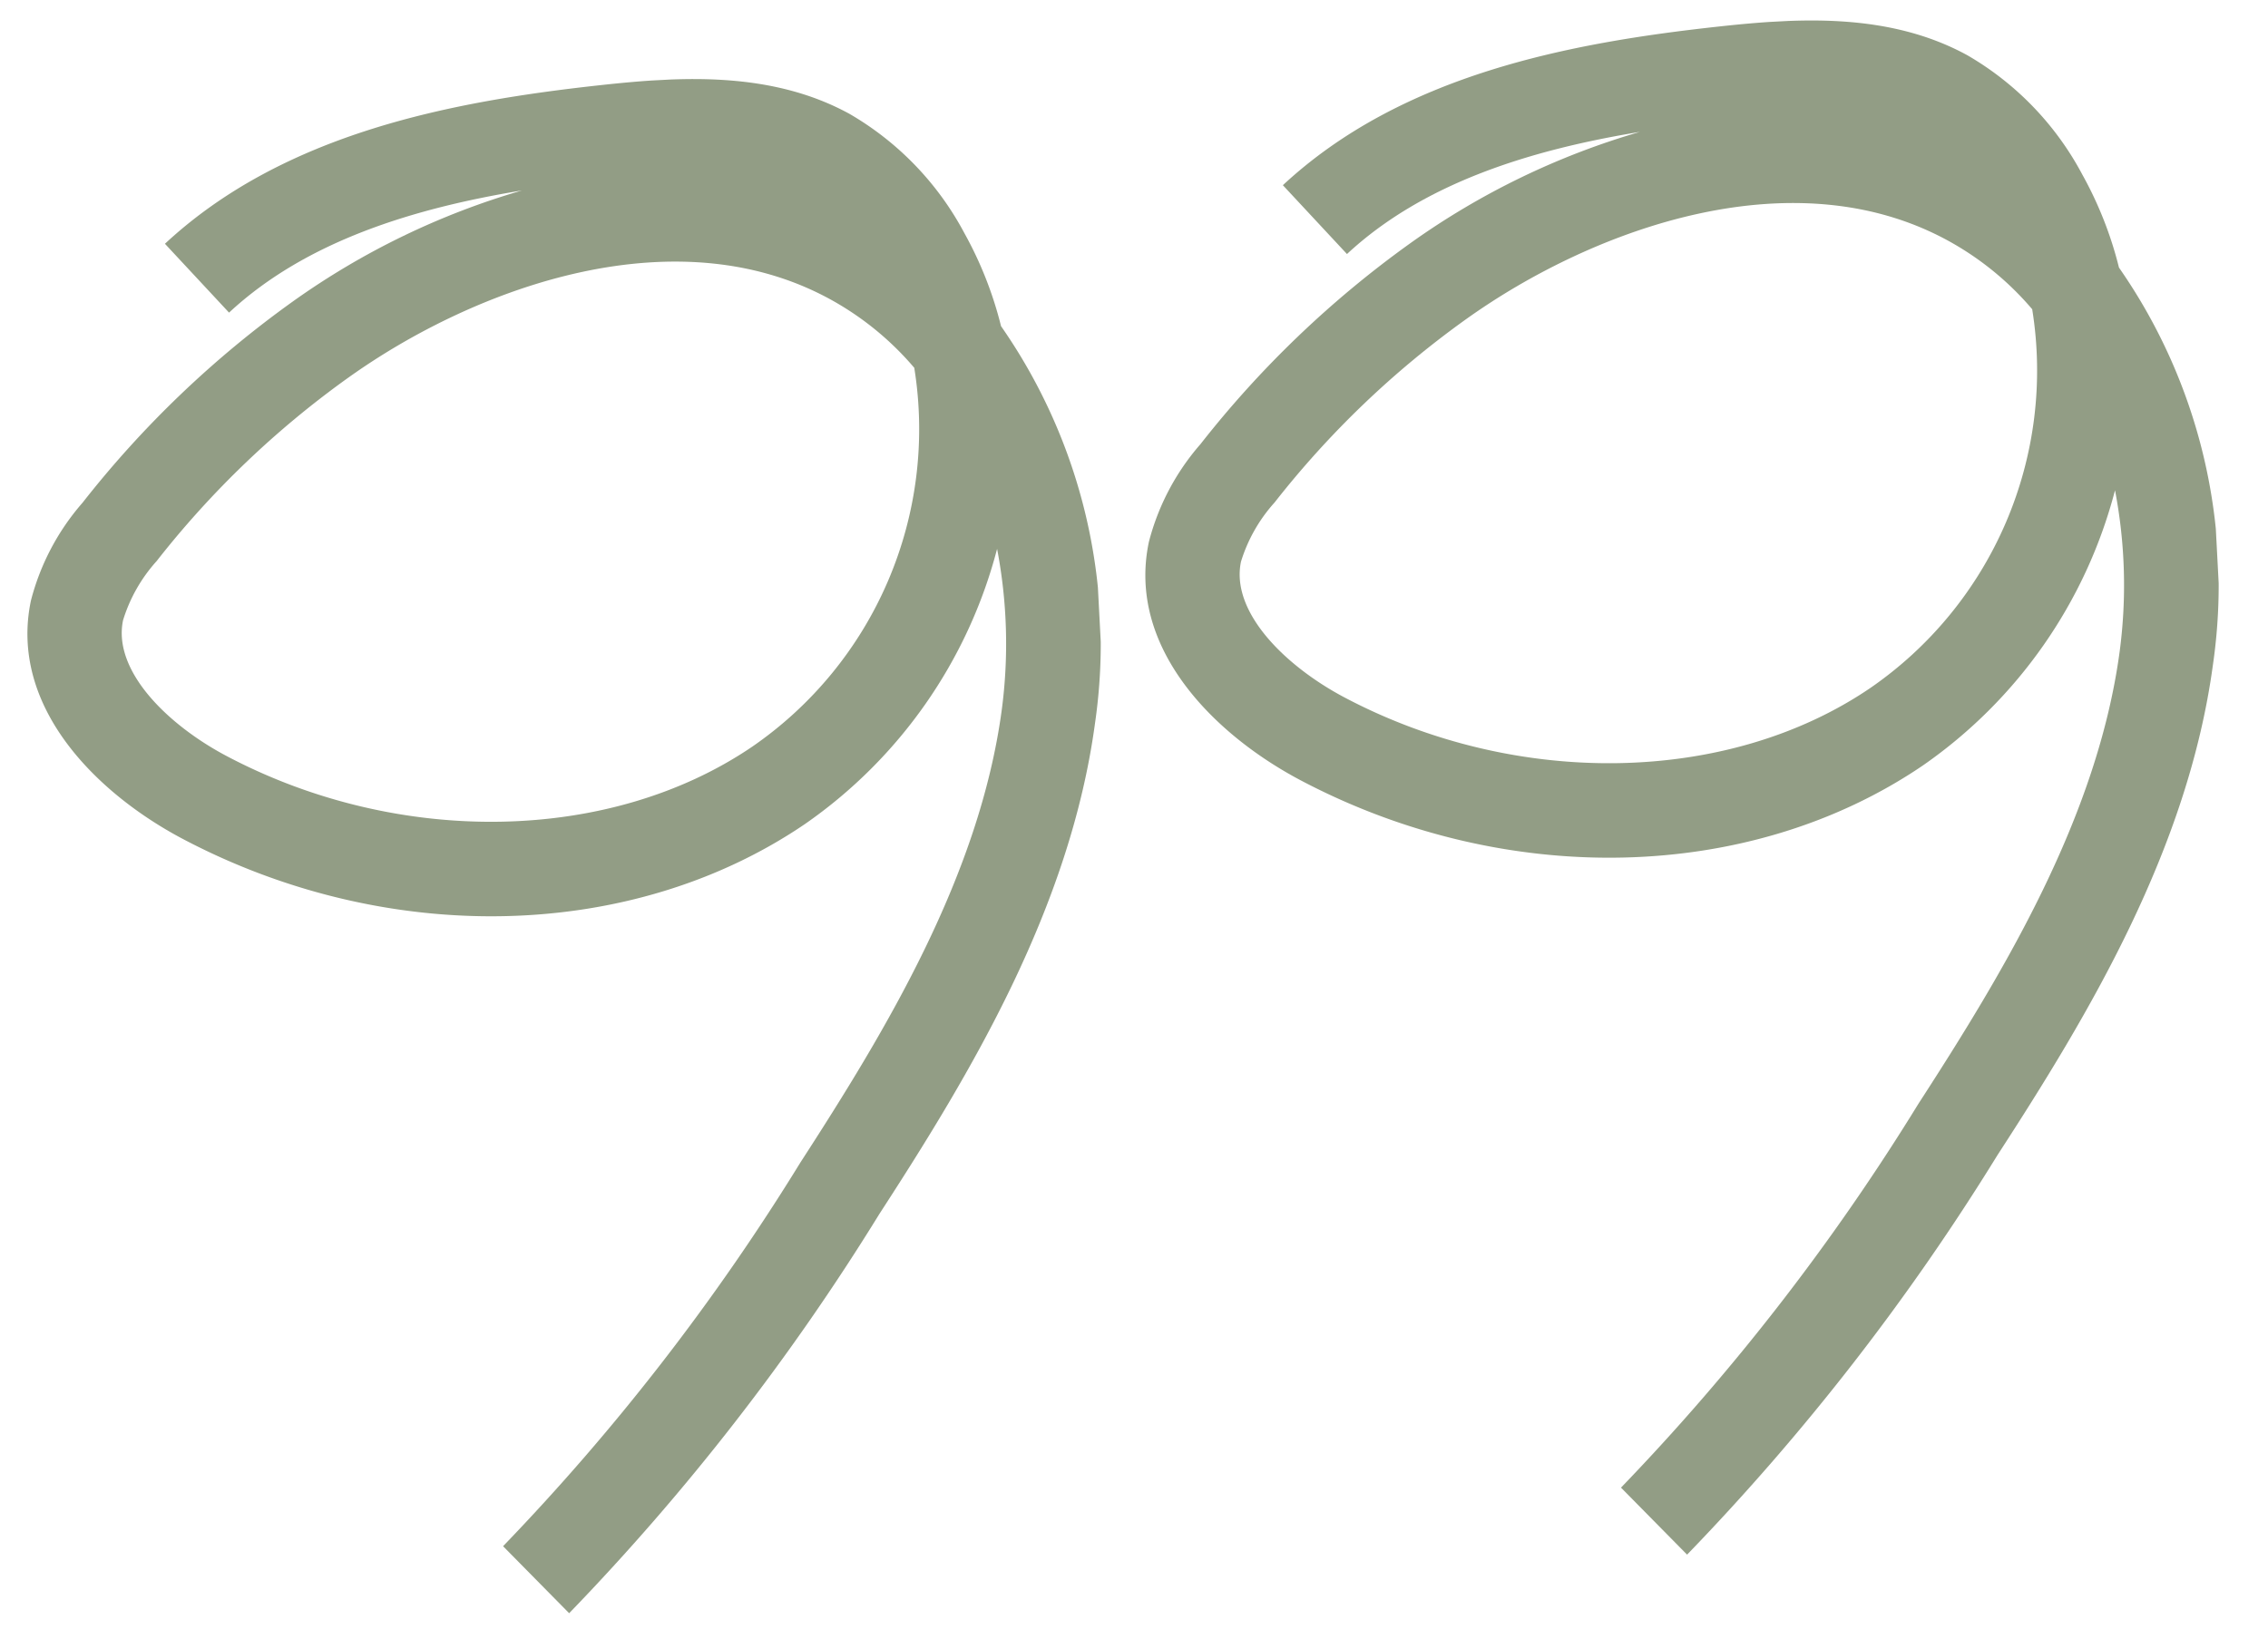
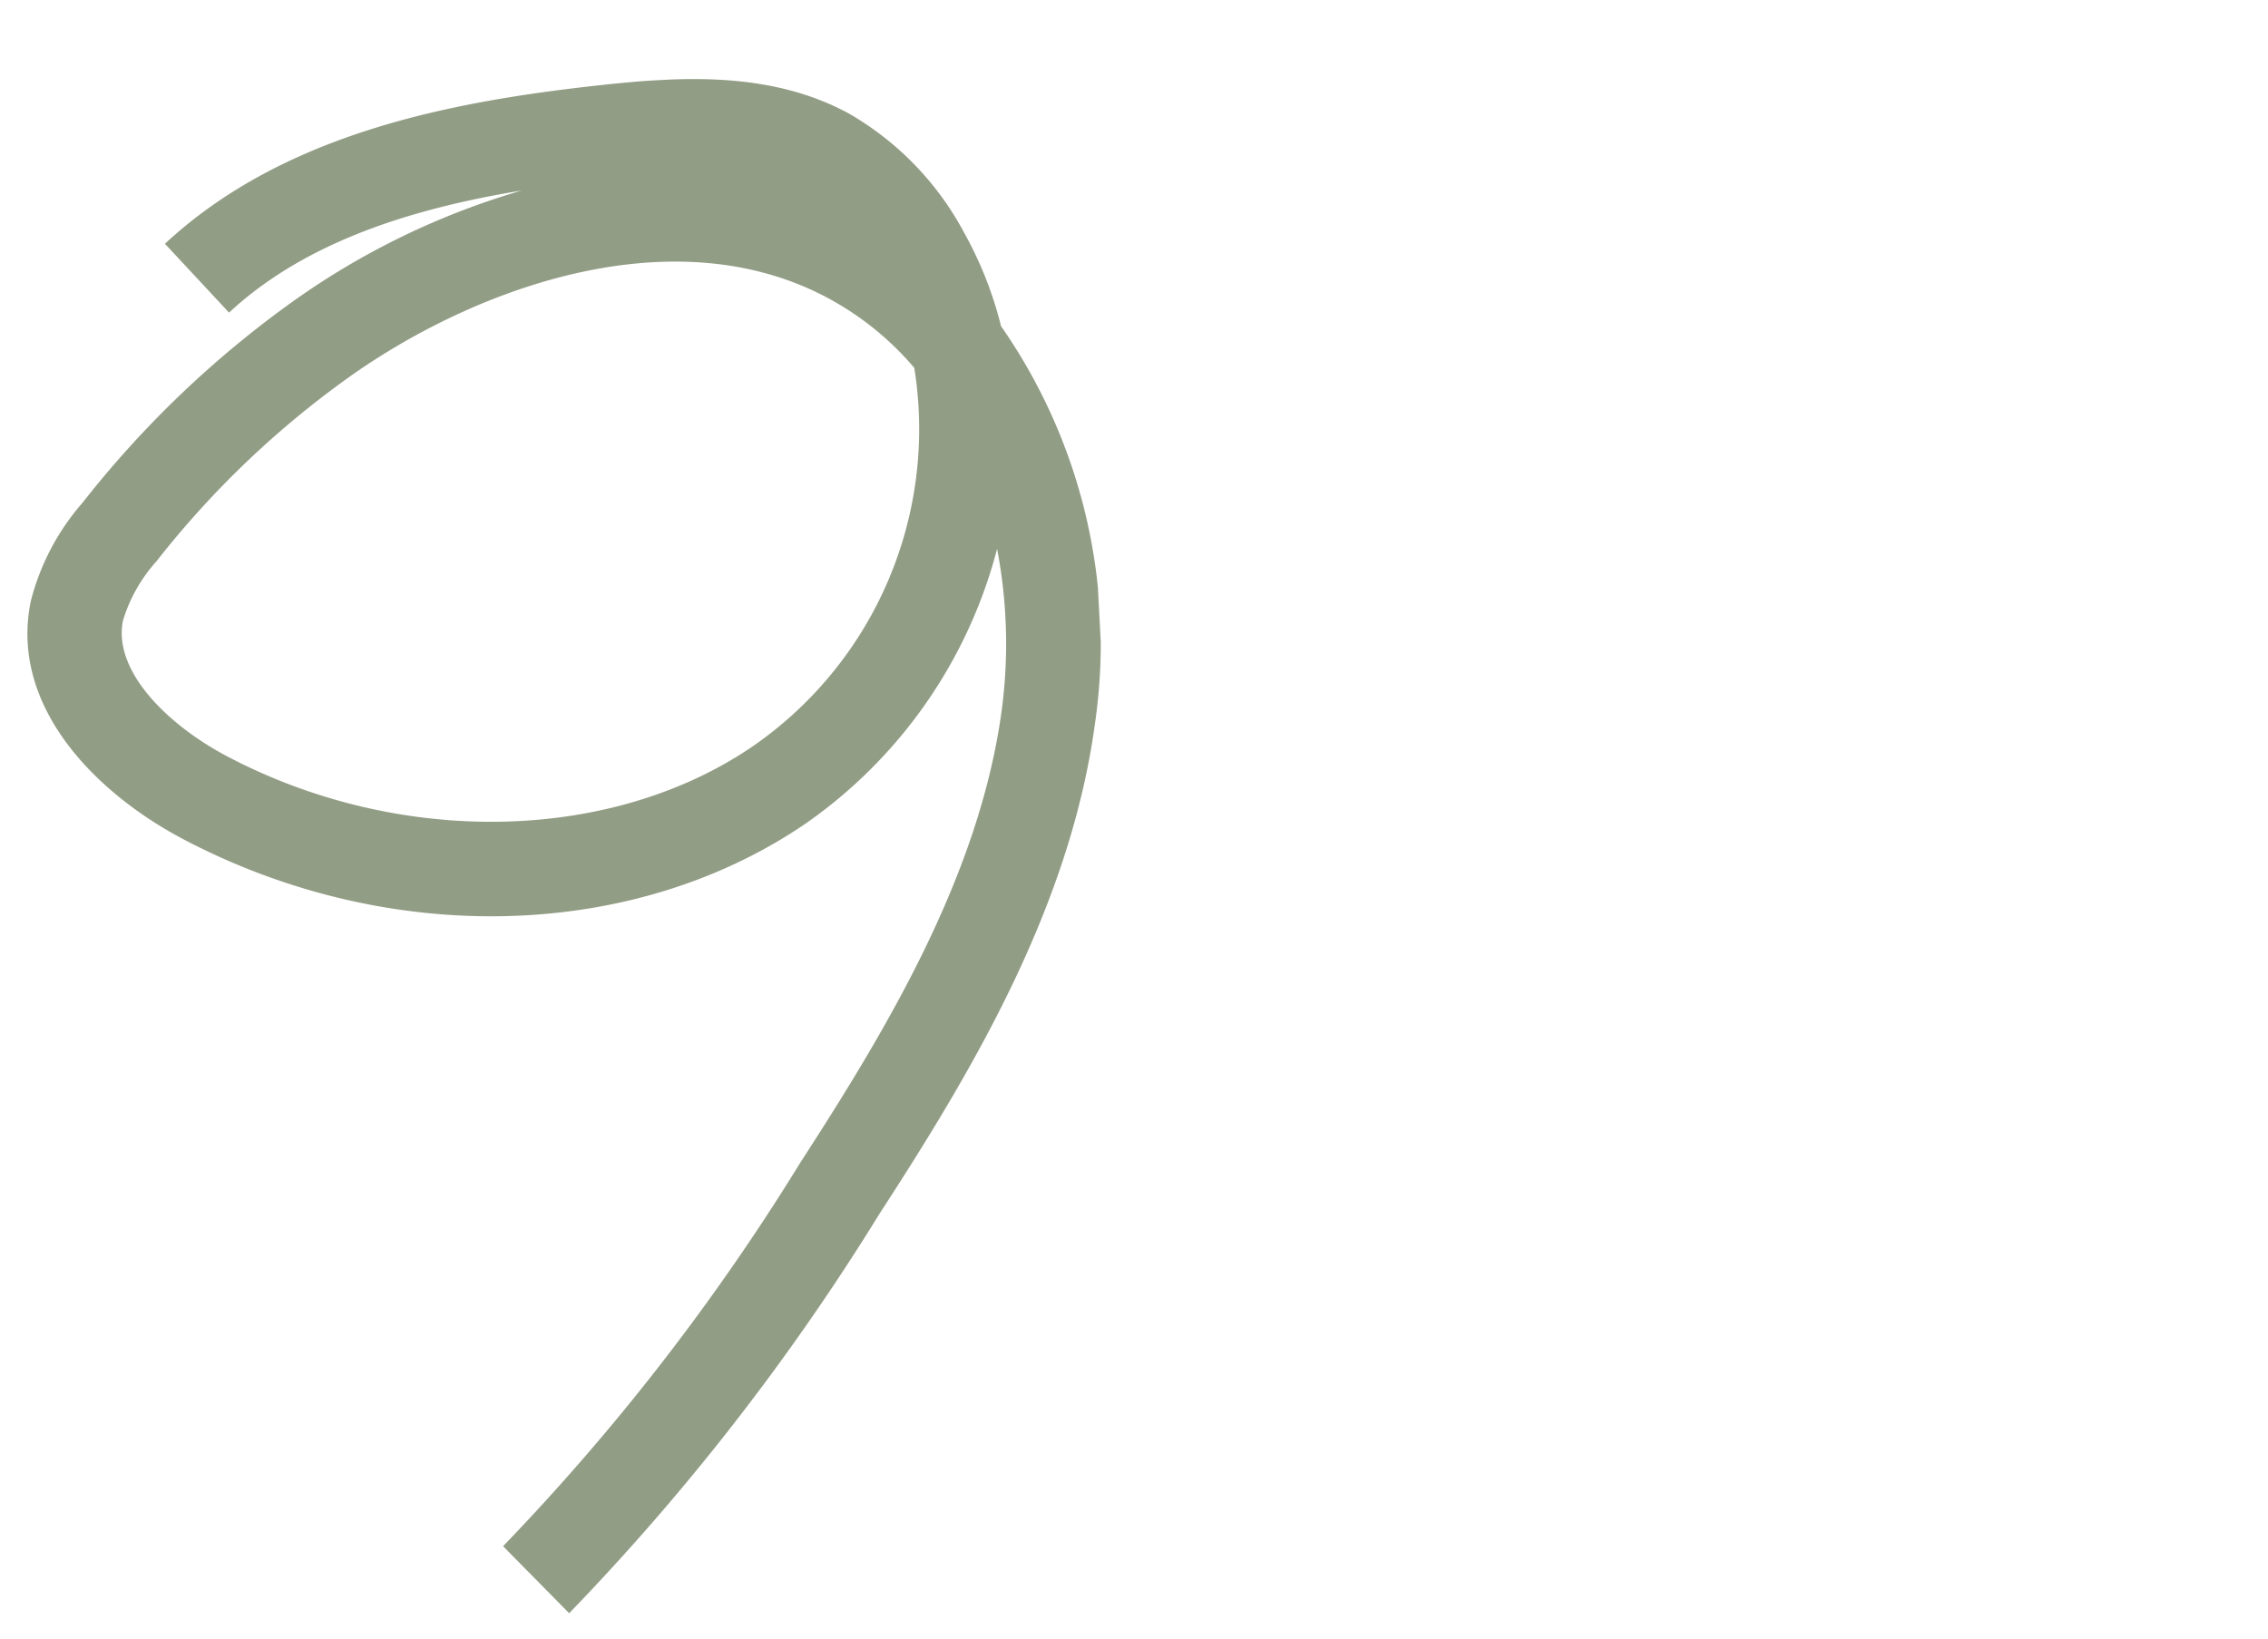
<svg xmlns="http://www.w3.org/2000/svg" width="66.857" height="48.319" viewBox="0 0 66.857 48.319">
  <defs>
    <clipPath id="a">
      <rect width="31.591" height="45" fill="#929d85" />
    </clipPath>
  </defs>
  <g transform="translate(113.661 -74.675) rotate(177)">
    <g transform="translate(53 -117)" clip-path="url(#a)">
-       <path d="M17.148,0A68.983,68.983,0,0,0,7.394,11.285c-2.9,3.994-6.08,8.707-7.1,14.11A16.37,16.37,0,0,0,2.448,37.229a11.178,11.178,0,0,0,.934,2.792,8.87,8.87,0,0,0,3.2,3.693c2.243,1.387,4.922,1.361,7.259,1.231,4.406-.248,9.408-.917,13.093-4l-1.781-2.126c-2.391,2-5.627,2.79-8.811,3.145a22.347,22.347,0,0,0,6.917-2.916,30.191,30.191,0,0,0,6.5-5.6,7.057,7.057,0,0,0,1.67-2.8c.814-3.056-1.588-5.754-4.107-7.257-5.871-3.5-13.067-3.709-18.331-.52a14.25,14.25,0,0,0-6.083,7.807,14.851,14.851,0,0,1,.113-4.758c.913-4.841,3.9-9.245,6.62-13A66.445,66.445,0,0,1,18.99,2.075ZM5.066,36.13a11.367,11.367,0,0,1,5.358-10.9c4.33-2.622,10.551-2.407,15.475.531,1.7,1.013,3.239,2.694,2.849,4.164a4.629,4.629,0,0,1-1.08,1.69,27.465,27.465,0,0,1-5.9,5.089C17.843,39.216,11.673,41.1,7.2,38.133a8.8,8.8,0,0,1-2.136-2" transform="translate(0 -0.001)" fill="#929d85" />
-     </g>
+       </g>
    <g transform="translate(86 -117)" clip-path="url(#a)">
      <path d="M17.148,0A68.983,68.983,0,0,0,7.394,11.285c-2.9,3.994-6.08,8.707-7.1,14.11A16.37,16.37,0,0,0,2.448,37.229a11.178,11.178,0,0,0,.934,2.792,8.87,8.87,0,0,0,3.2,3.693c2.243,1.387,4.922,1.361,7.259,1.231,4.406-.248,9.408-.917,13.093-4l-1.781-2.126c-2.391,2-5.627,2.79-8.811,3.145a22.347,22.347,0,0,0,6.917-2.916,30.191,30.191,0,0,0,6.5-5.6,7.057,7.057,0,0,0,1.67-2.8c.814-3.056-1.588-5.754-4.107-7.257-5.871-3.5-13.067-3.709-18.331-.52a14.25,14.25,0,0,0-6.083,7.807,14.851,14.851,0,0,1,.113-4.758c.913-4.841,3.9-9.245,6.62-13A66.445,66.445,0,0,1,18.99,2.075ZM5.066,36.13a11.367,11.367,0,0,1,5.358-10.9c4.33-2.622,10.551-2.407,15.475.531,1.7,1.013,3.239,2.694,2.849,4.164a4.629,4.629,0,0,1-1.08,1.69,27.465,27.465,0,0,1-5.9,5.089C17.843,39.216,11.673,41.1,7.2,38.133a8.8,8.8,0,0,1-2.136-2" transform="translate(0 -0.001)" fill="#929d85" />
    </g>
  </g>
</svg>